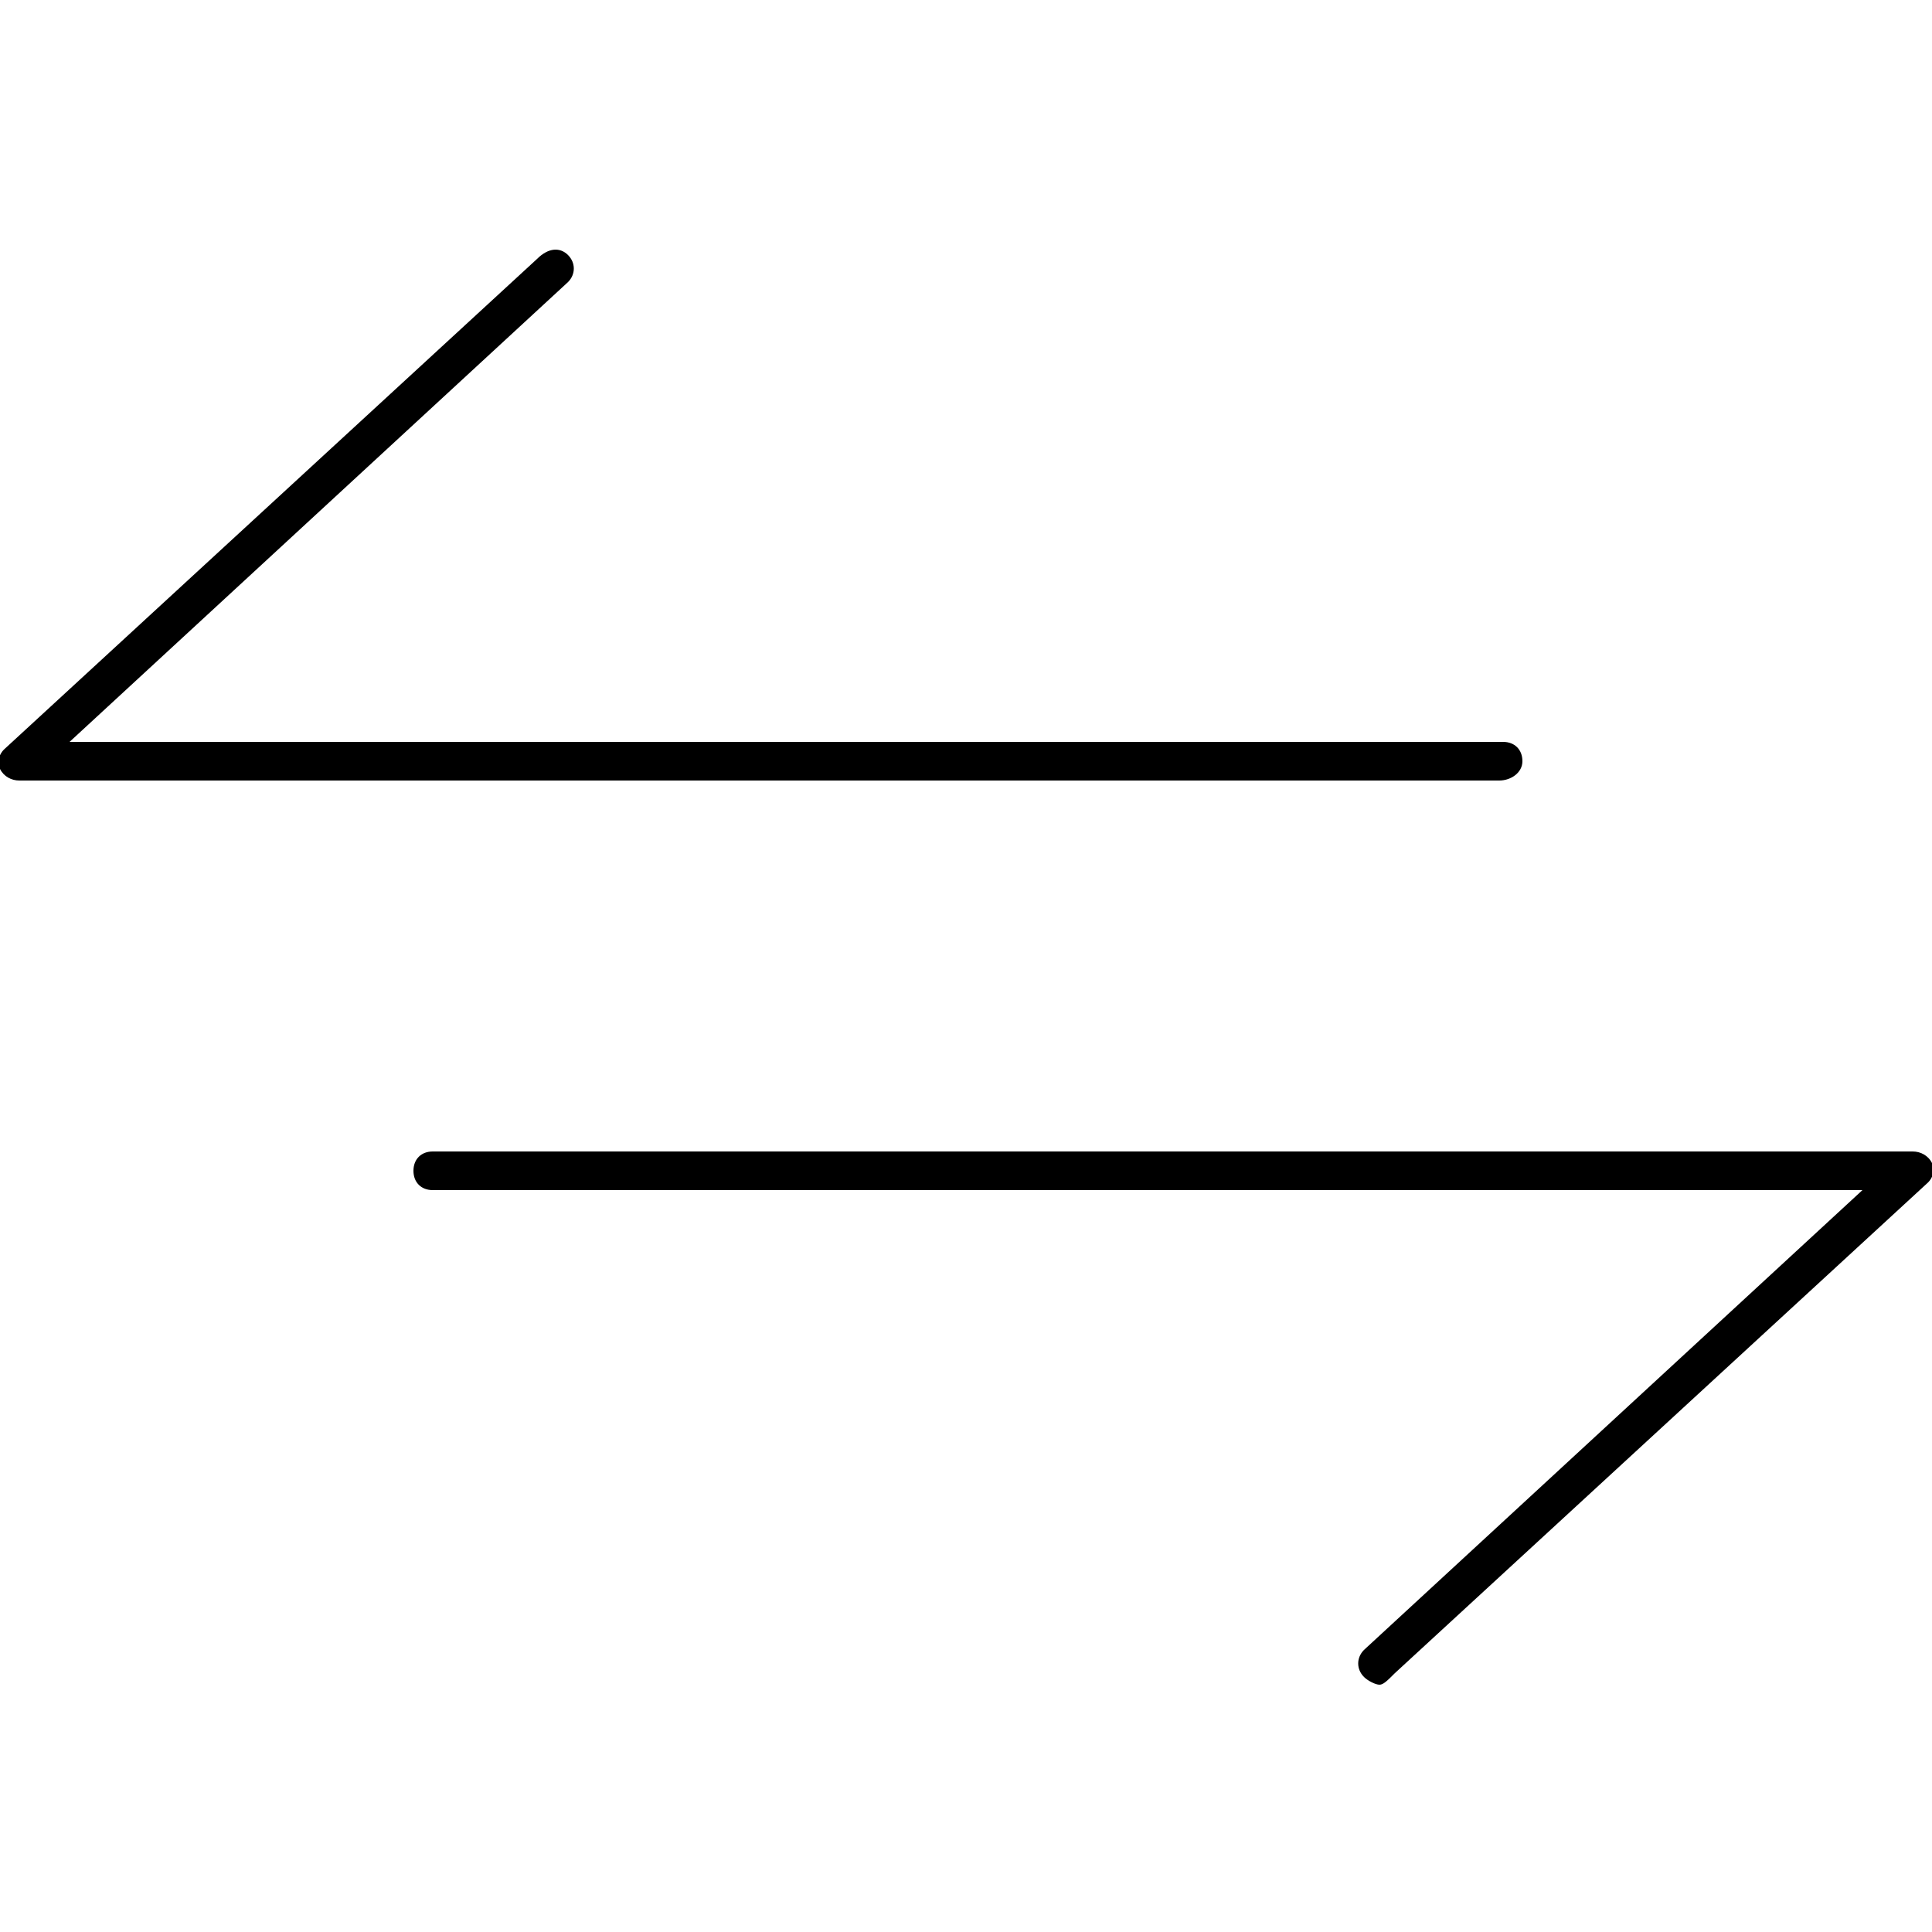
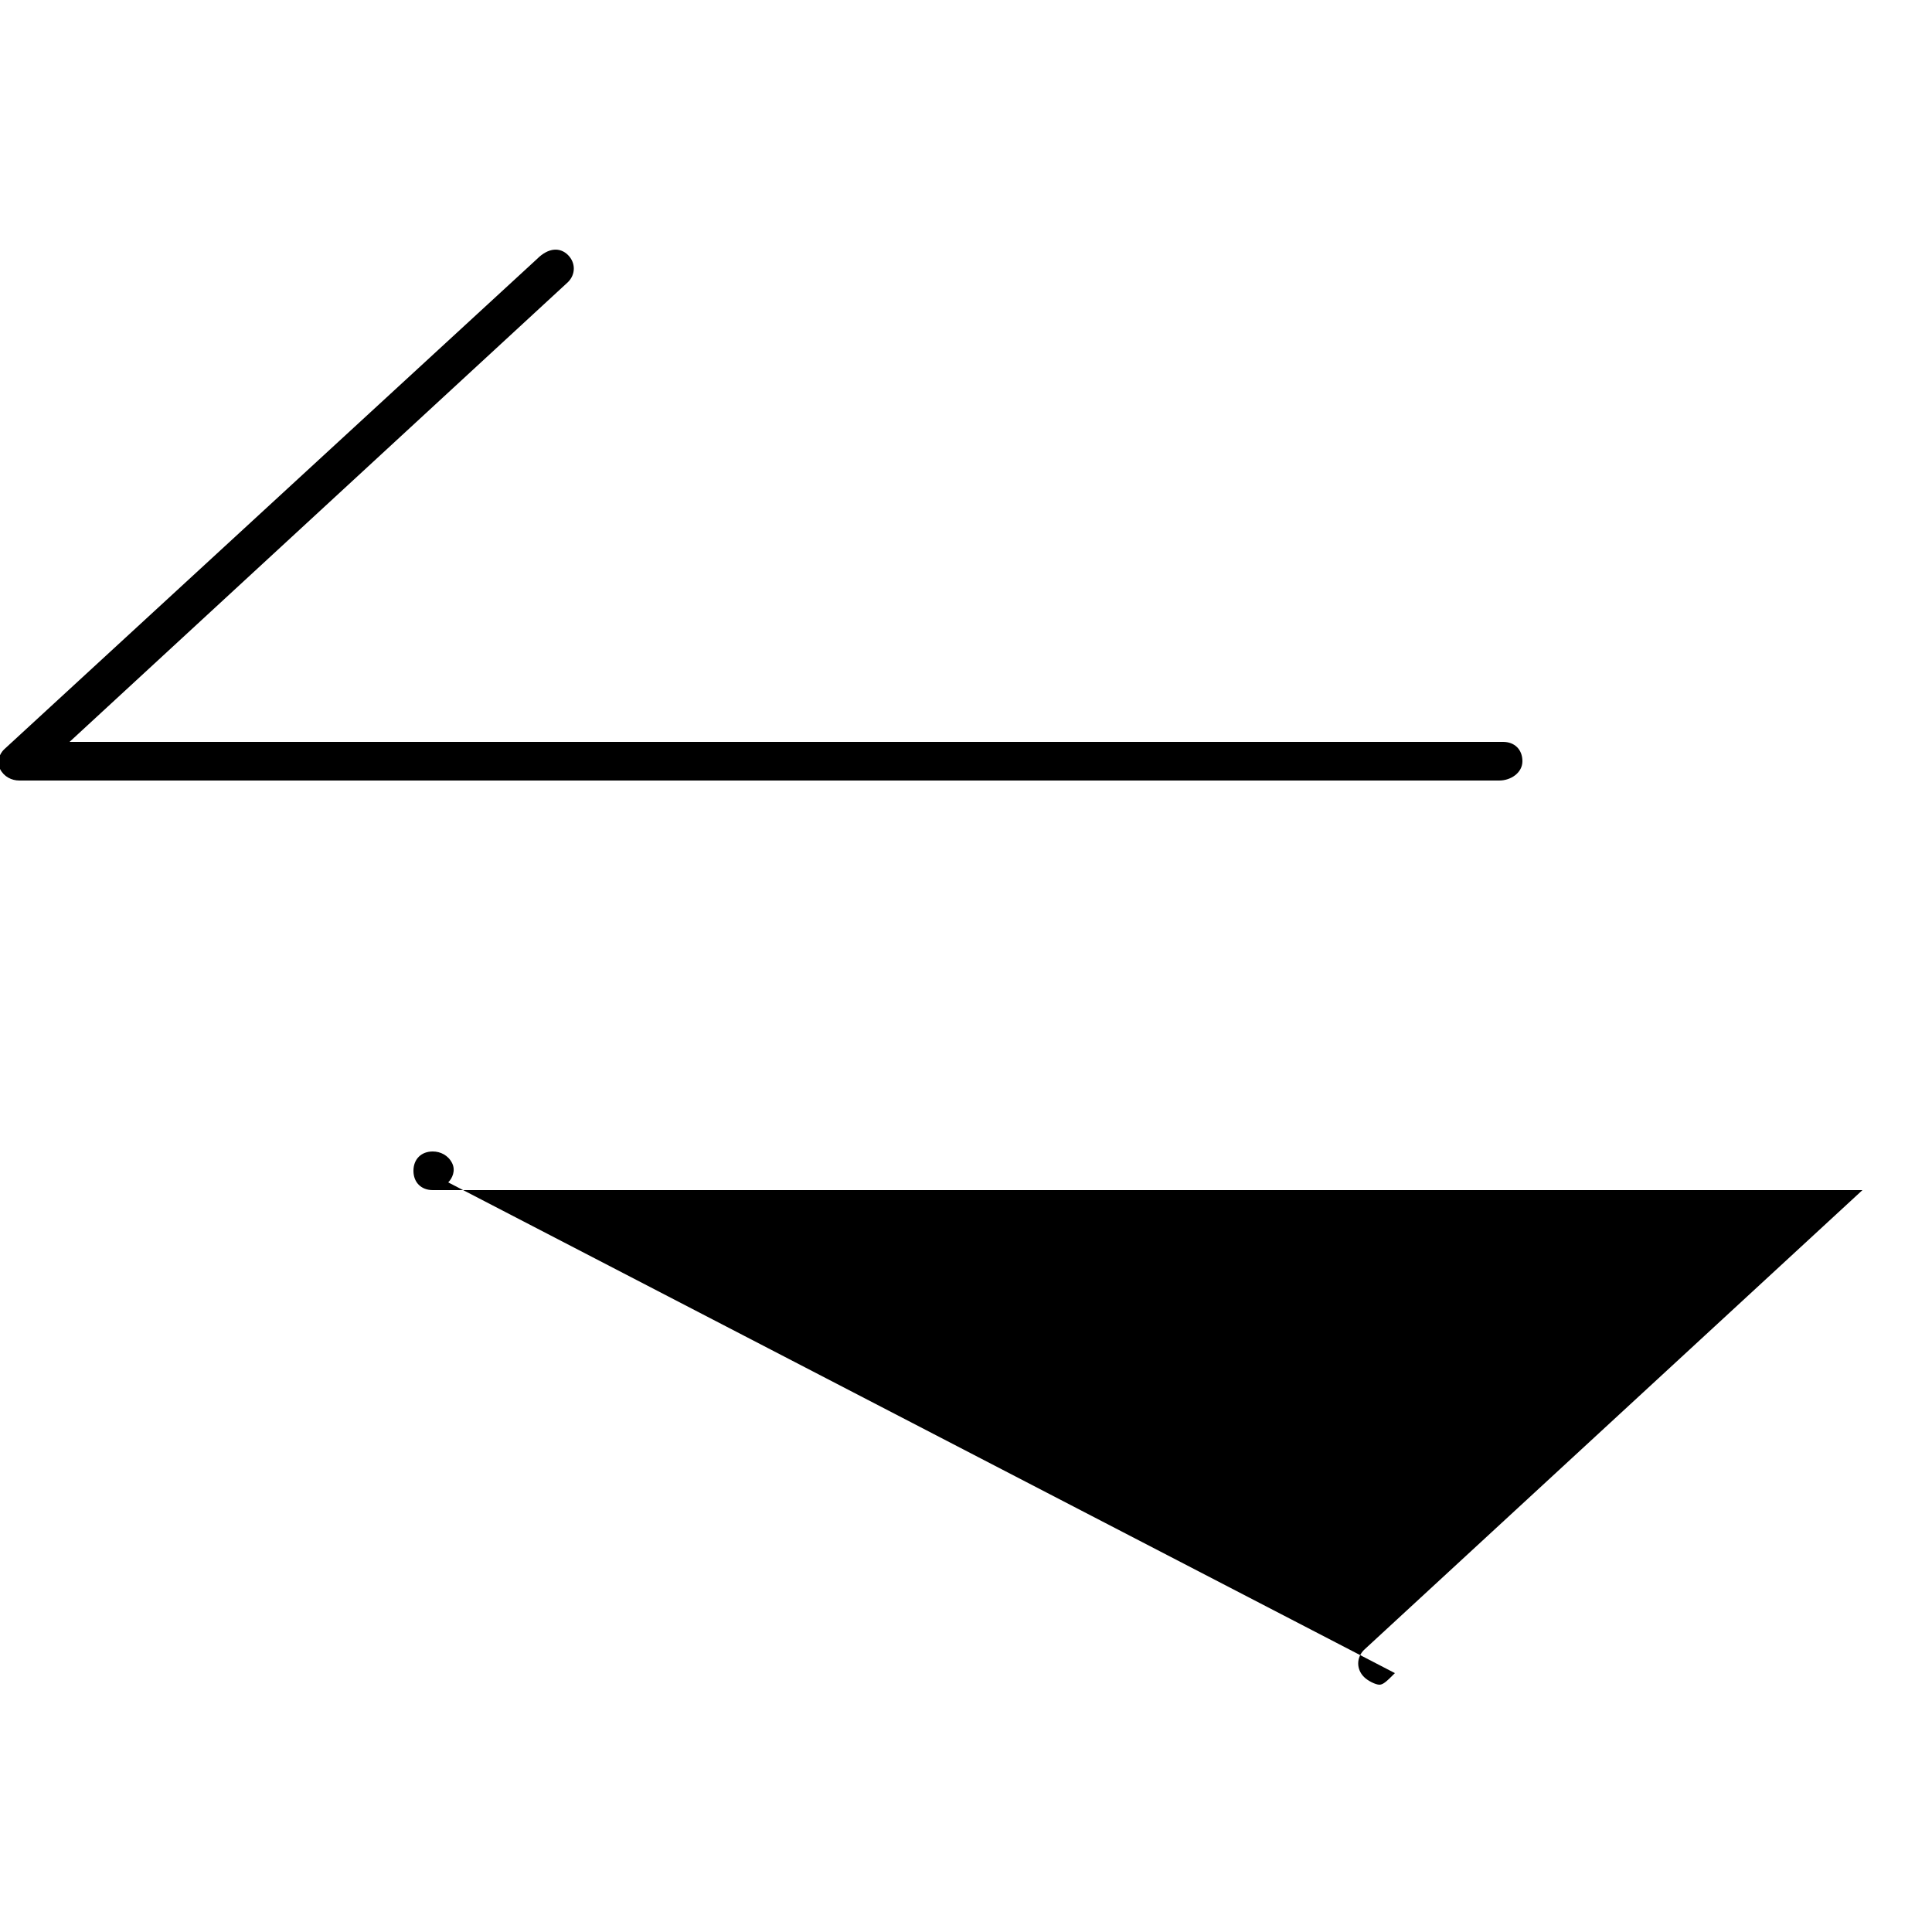
<svg xmlns="http://www.w3.org/2000/svg" version="1.1" id="圖層_1" x="0px" y="0px" viewBox="0 0 50 50" style="enable-background:new 0 0 50 50;" xml:space="preserve">
  <g id="Body_Mass_Index">
</g>
  <g>
-     <path d="M35.7,43.6c-0.1,0-0.3-0.1-0.4-0.2c-0.2-0.2-0.2-0.5,0-0.7l12.9-11.9h-37c-0.3,0-0.5-0.2-0.5-0.5s0.2-0.5,0.5-0.5h38.3   c0.2,0,0.4,0.1,0.5,0.3c0.1,0.2,0,0.4-0.1,0.5L36.1,43.3C35.9,43.5,35.8,43.6,35.7,43.6z M38.8,20.2H0.5c-0.2,0-0.4-0.1-0.5-0.3   c-0.1-0.2,0-0.4,0.1-0.5L13.9,6.7c0.3-0.3,0.6-0.3,0.8-0.1c0.2,0.2,0.2,0.5,0,0.7L1.8,19.2h37.1c0.3,0,0.5,0.2,0.5,0.5   S39.1,20.2,38.8,20.2z" />
+     <path d="M35.7,43.6c-0.1,0-0.3-0.1-0.4-0.2c-0.2-0.2-0.2-0.5,0-0.7l12.9-11.9h-37c-0.3,0-0.5-0.2-0.5-0.5s0.2-0.5,0.5-0.5c0.2,0,0.4,0.1,0.5,0.3c0.1,0.2,0,0.4-0.1,0.5L36.1,43.3C35.9,43.5,35.8,43.6,35.7,43.6z M38.8,20.2H0.5c-0.2,0-0.4-0.1-0.5-0.3   c-0.1-0.2,0-0.4,0.1-0.5L13.9,6.7c0.3-0.3,0.6-0.3,0.8-0.1c0.2,0.2,0.2,0.5,0,0.7L1.8,19.2h37.1c0.3,0,0.5,0.2,0.5,0.5   S39.1,20.2,38.8,20.2z" />
  </g>
</svg>